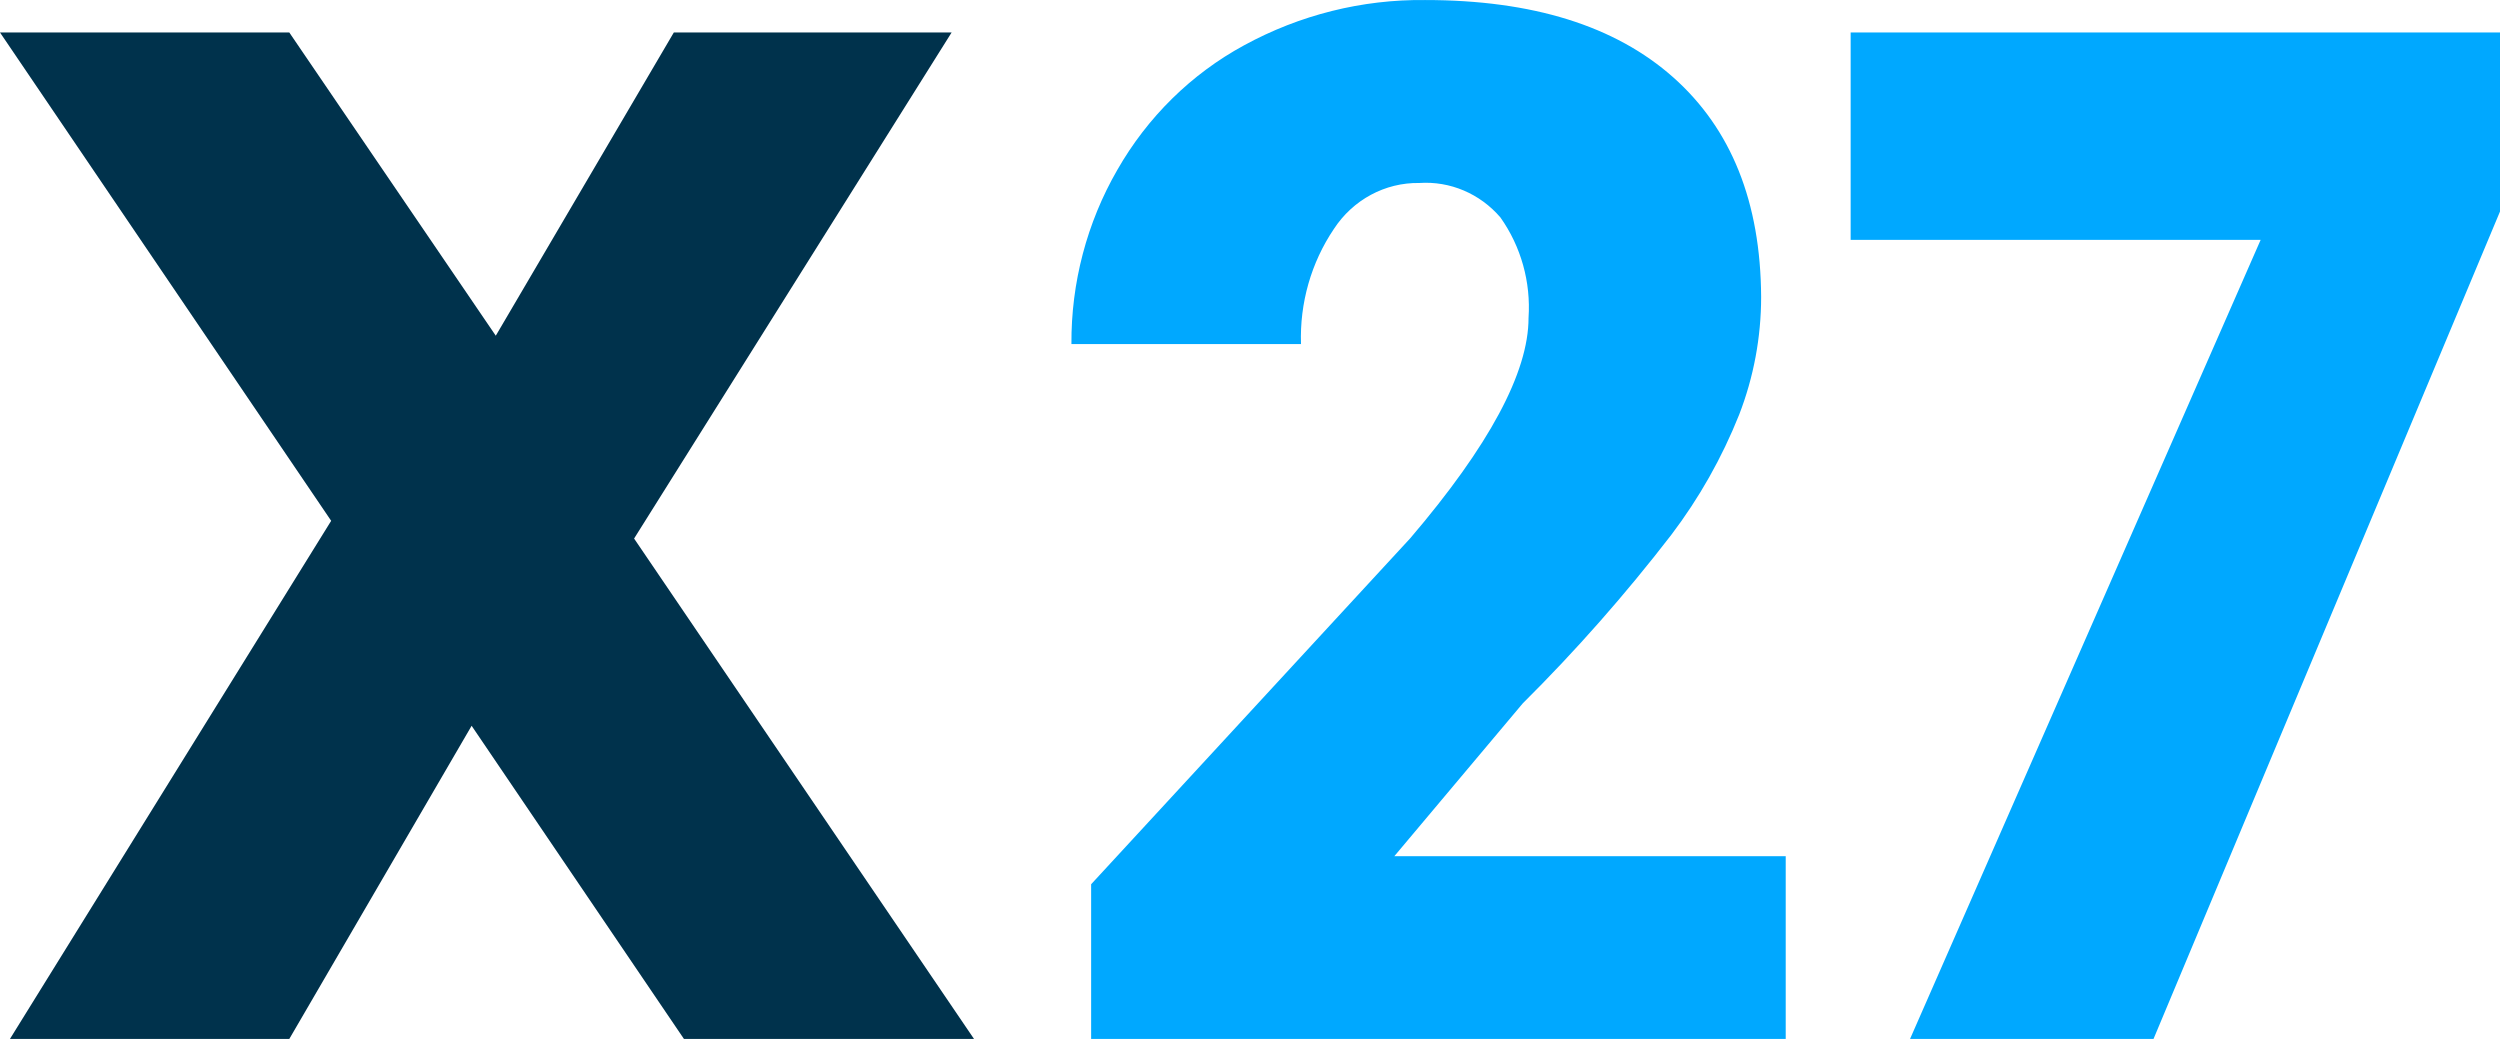
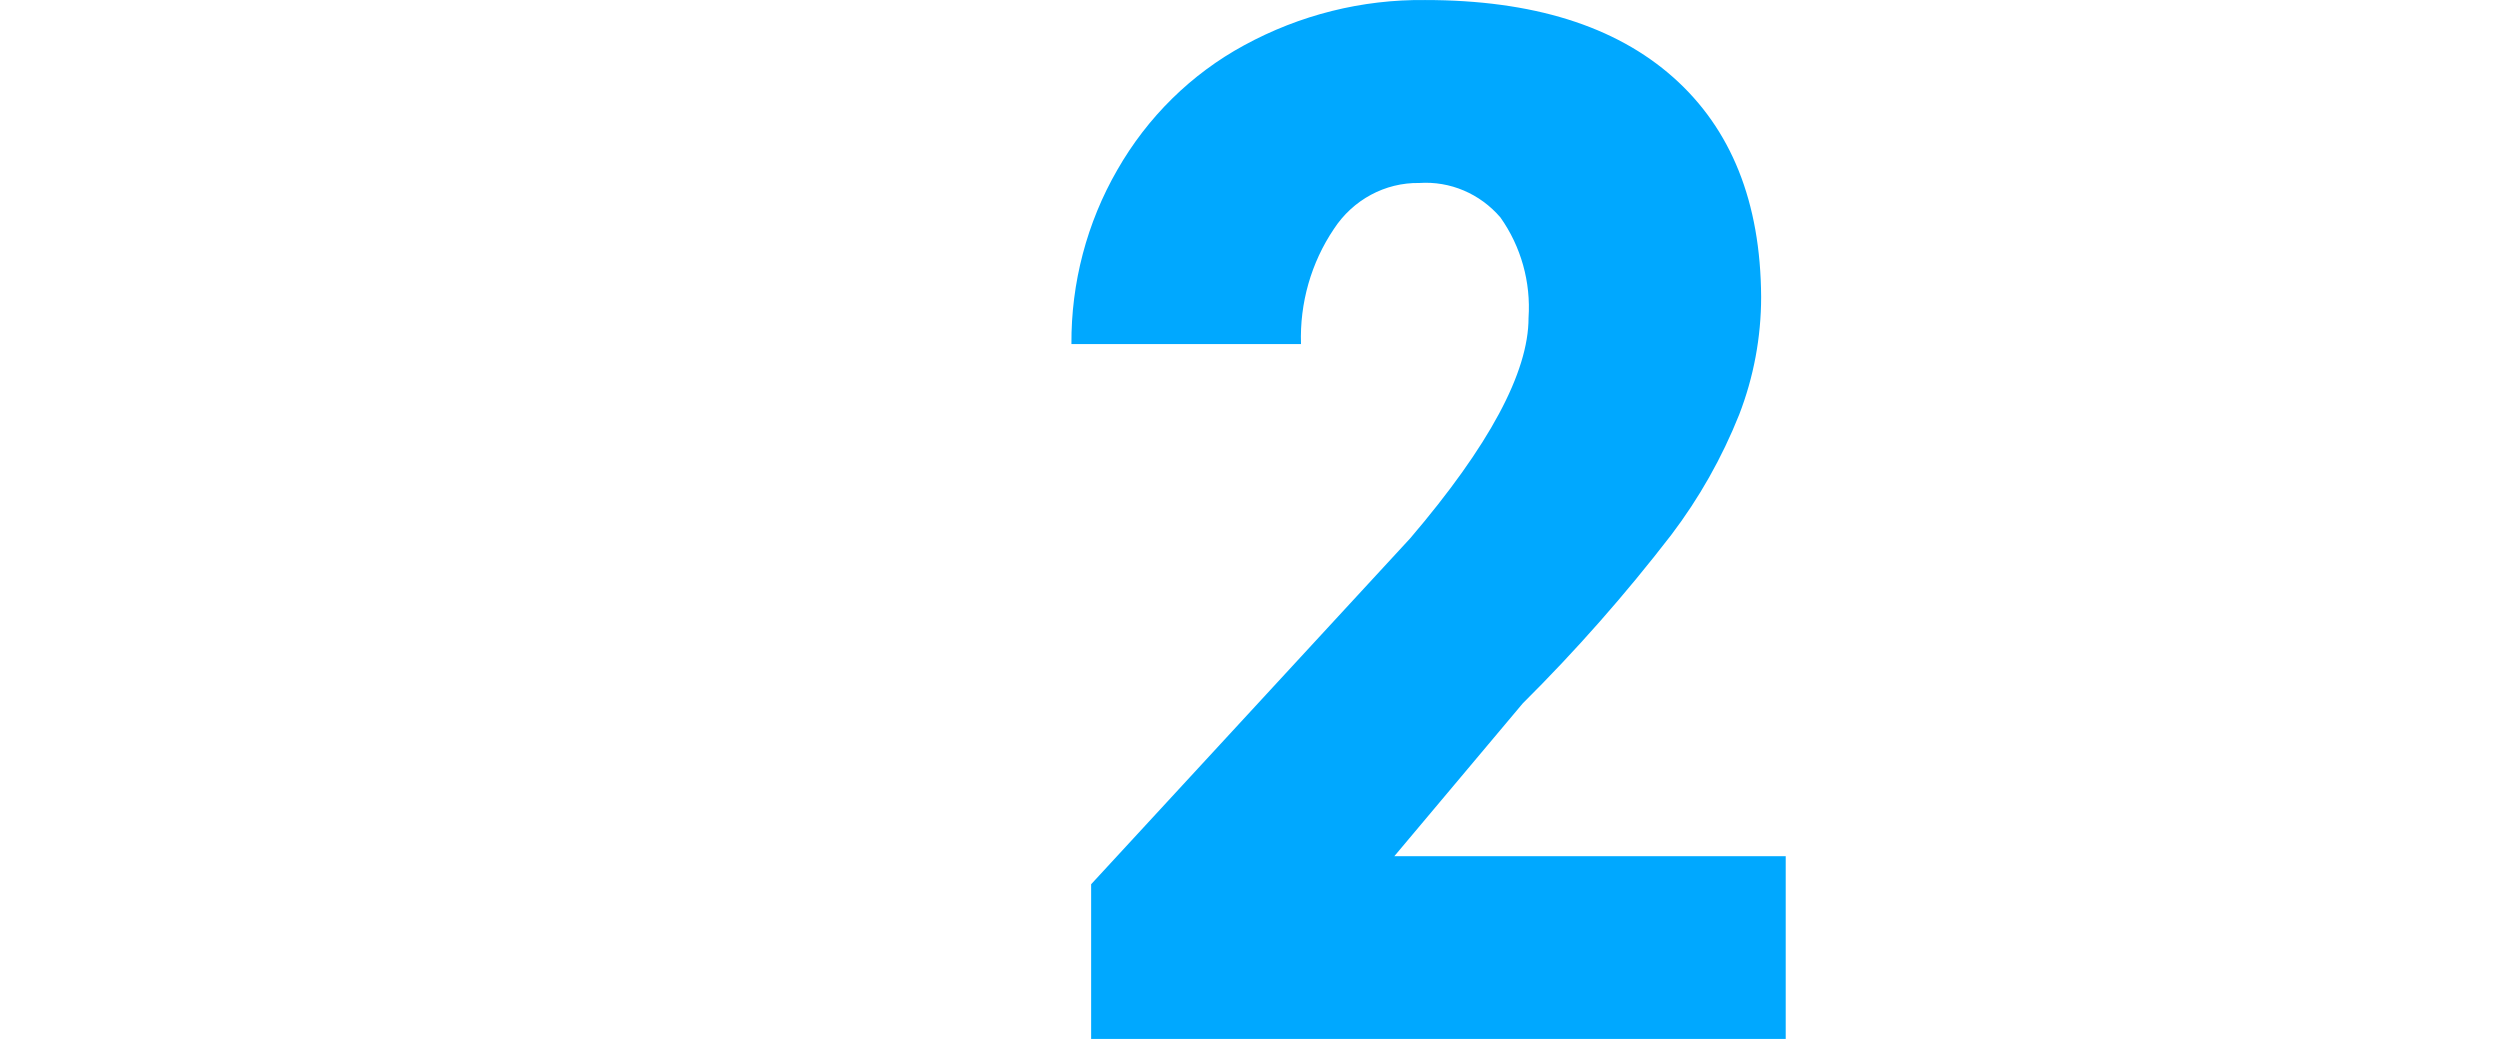
<svg xmlns="http://www.w3.org/2000/svg" width="77px" height="32px" viewBox="0 0 77 32">
  <title>3F08A79C-64E7-45B4-94E2-5A857C3FD160</title>
  <g id="Design" stroke="none" stroke-width="1" fill="none" fill-rule="evenodd">
    <g id="D.-Blog" transform="translate(-165, -45)" fill-rule="nonzero">
      <g id="x27-logo-color" transform="translate(165, 45)">
-         <polygon id="Path" fill="#00324C" points="21.066 32 14.526 22.354 8.91 32 0.306 32 10.2 16.041 0 1 8.91 1 15.27 10.34 20.754 1 29.31 1 19.53 16.587 30 32" />
-         <polygon id="Path" fill="#00A8FF" points="77 6.515 66.328 32 58.829 32 69.628 7.388 57 7.388 57 1 77 1" />
        <path d="M55,32 L33.607,32 L33.607,27.235 L43.436,16.578 C45.865,13.731 47.079,11.469 47.079,9.793 C47.154,8.688 46.847,7.591 46.212,6.696 C45.583,5.963 44.661,5.572 43.714,5.636 C42.661,5.619 41.671,6.152 41.083,7.053 C40.383,8.091 40.028,9.335 40.071,10.598 L33,10.598 C32.988,8.712 33.476,6.858 34.411,5.237 C35.342,3.606 36.695,2.276 38.319,1.395 C40.036,0.458 41.952,-0.021 43.893,0.001 C47.2,0.001 49.748,0.795 51.537,2.383 C53.325,3.972 54.227,6.225 54.243,9.144 C54.243,10.387 54.013,11.618 53.566,12.772 C53.036,14.1 52.332,15.346 51.473,16.477 C50.061,18.308 48.534,20.042 46.9,21.665 L42.945,26.371 L55,26.371 L55,32 Z" id="Path" fill="#00A8FF" />
      </g>
    </g>
  </g>
</svg>